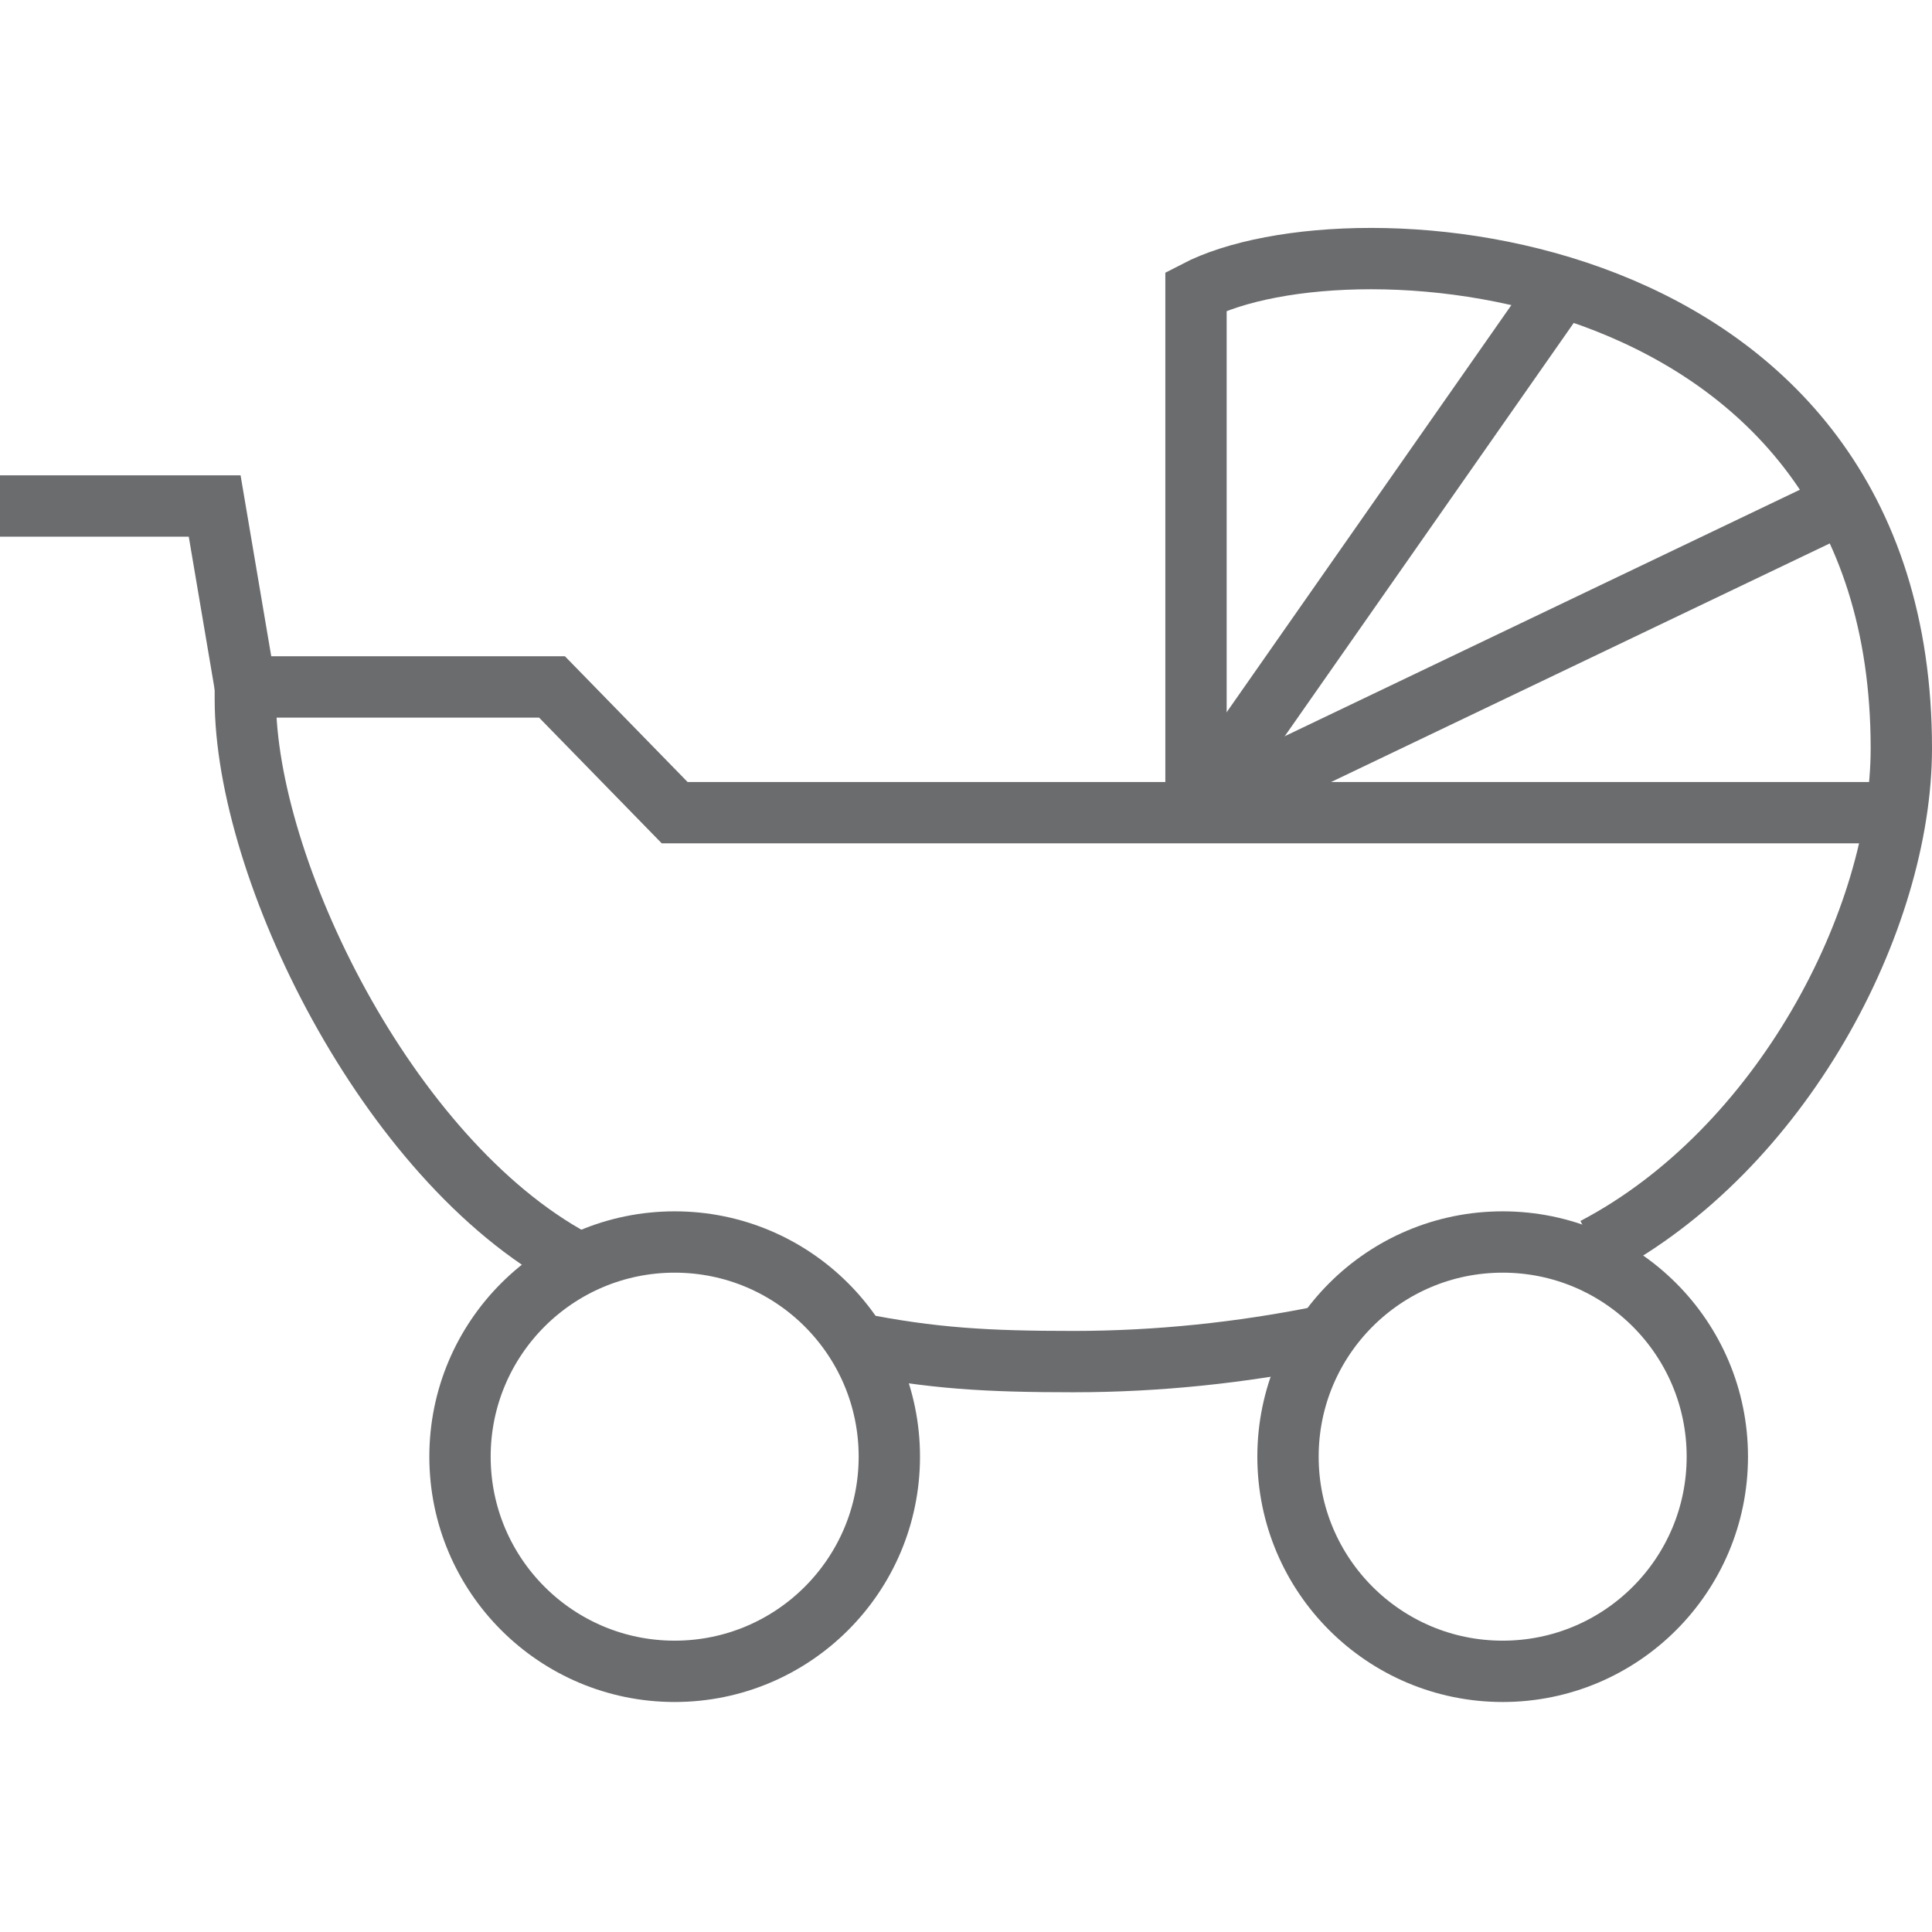
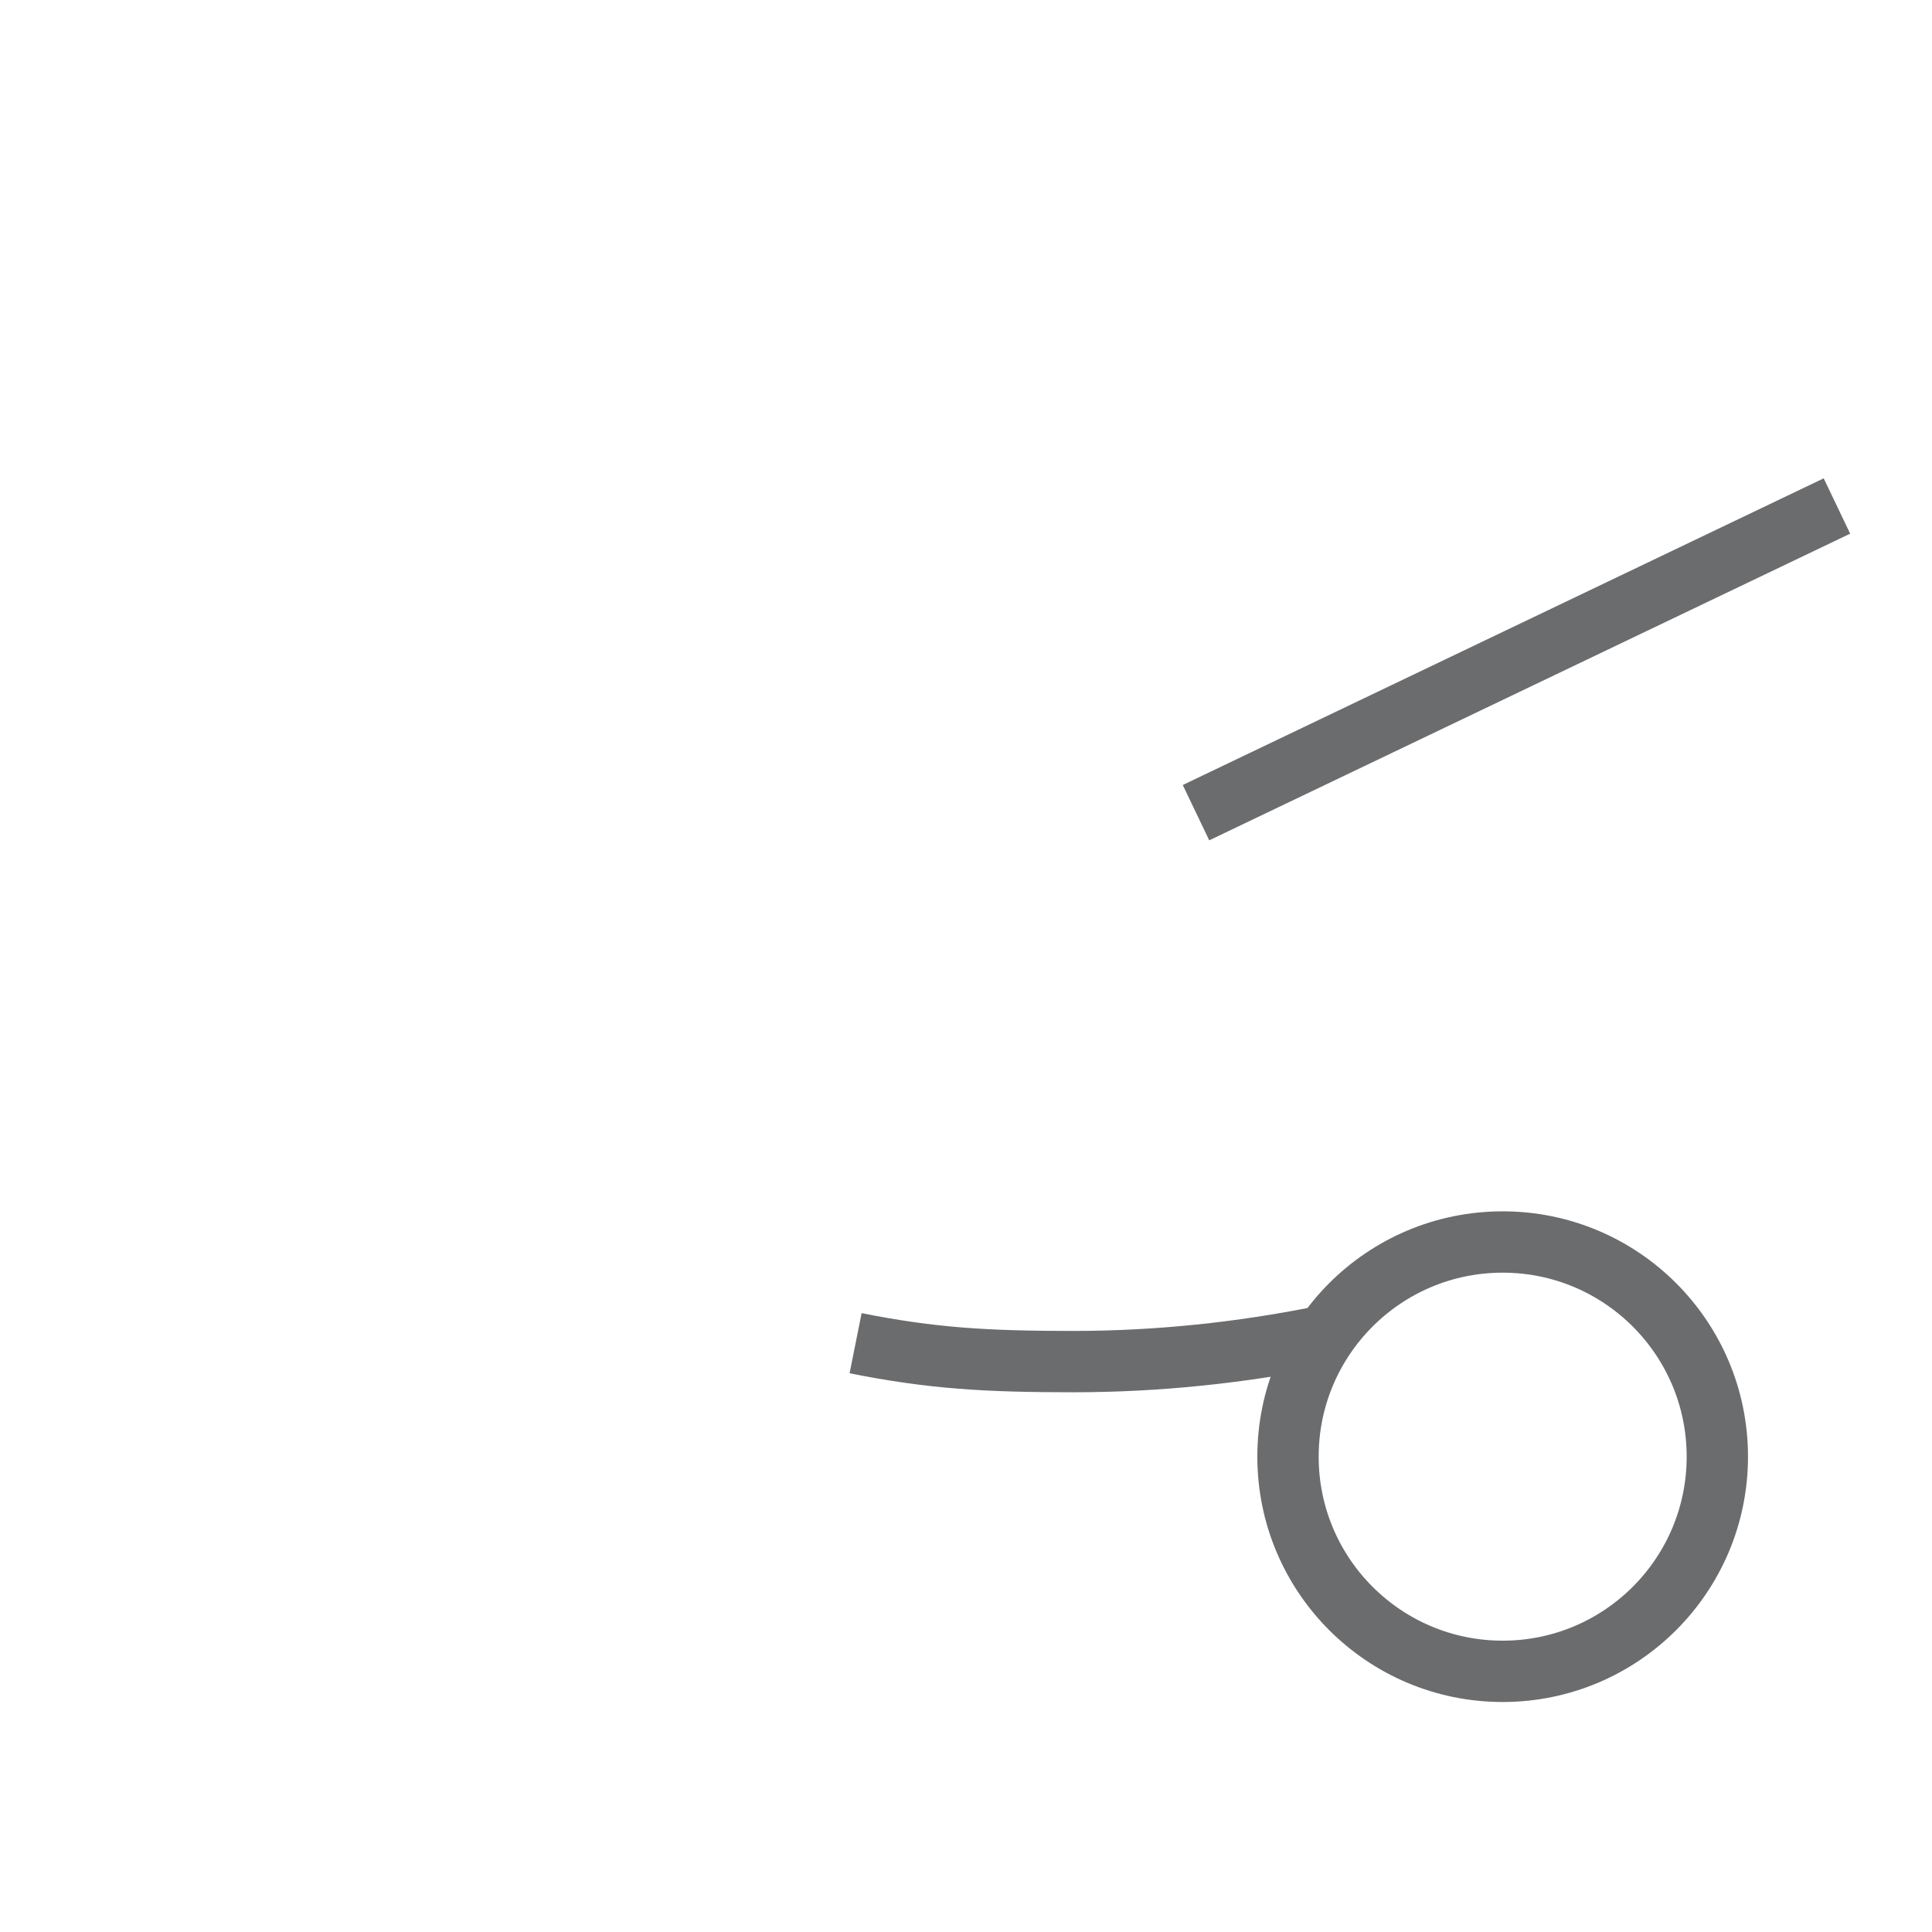
<svg xmlns="http://www.w3.org/2000/svg" xmlns:ns1="http://www.bohemiancoding.com/sketch/ns" version="1.1" id="Layer_1" width="800px" height="800px" viewBox="0 0 63 48" enable-background="new 0 0 63 48" xml:space="preserve">
  <title>Baby-stroller</title>
  <desc>Created with Sketch.</desc>
  <g id="Page-1" ns1:type="MSPage">
    <g id="Baby-stroller" transform="translate(0, 2)" ns1:type="MSLayerGroup">
-       <path id="Shape_1_" ns1:type="MSShapeGroup" fill="none" stroke="#6B6C6E" stroke-width="2" d="M8,12.9L7,7H0" />
-       <path id="Shape_4_" ns1:type="MSShapeGroup" fill="none" stroke="#6B6C6E" stroke-width="2" d="M52,31.2    c6.1-3.2,10-10.7,10-16.3C62-1.375,44.05-2.625,39,0v17h22.875H22l-4-4.1H8v0.4c0,5.5,4.6,15,10.7,18.3" />
-       <path id="Shape_2_" ns1:type="MSShapeGroup" fill="none" stroke="#6B6C6E" stroke-width="2" d="M39,16.9L50.919-0.145" />
      <path id="Shape_3_" ns1:type="MSShapeGroup" fill="none" stroke="#6B6C6E" stroke-width="2" d="M39,17L59.9,7" />
      <path id="Shape_5_" ns1:type="MSShapeGroup" fill="none" stroke="#6B6C6E" stroke-width="2" d="M27.9,34.3    c2.5,0.5,4.3,0.6,7.1,0.6s5.5-0.3,8-0.8" />
-       <circle id="Oval" ns1:type="MSShapeGroup" fill="none" stroke="#6B6C6E" stroke-width="2" cx="22" cy="38" r="7">
- 		</circle>
      <circle id="Oval_1_" ns1:type="MSShapeGroup" fill="none" stroke="#6B6C6E" stroke-width="2" cx="49" cy="38" r="7">
		</circle>
    </g>
  </g>
</svg>